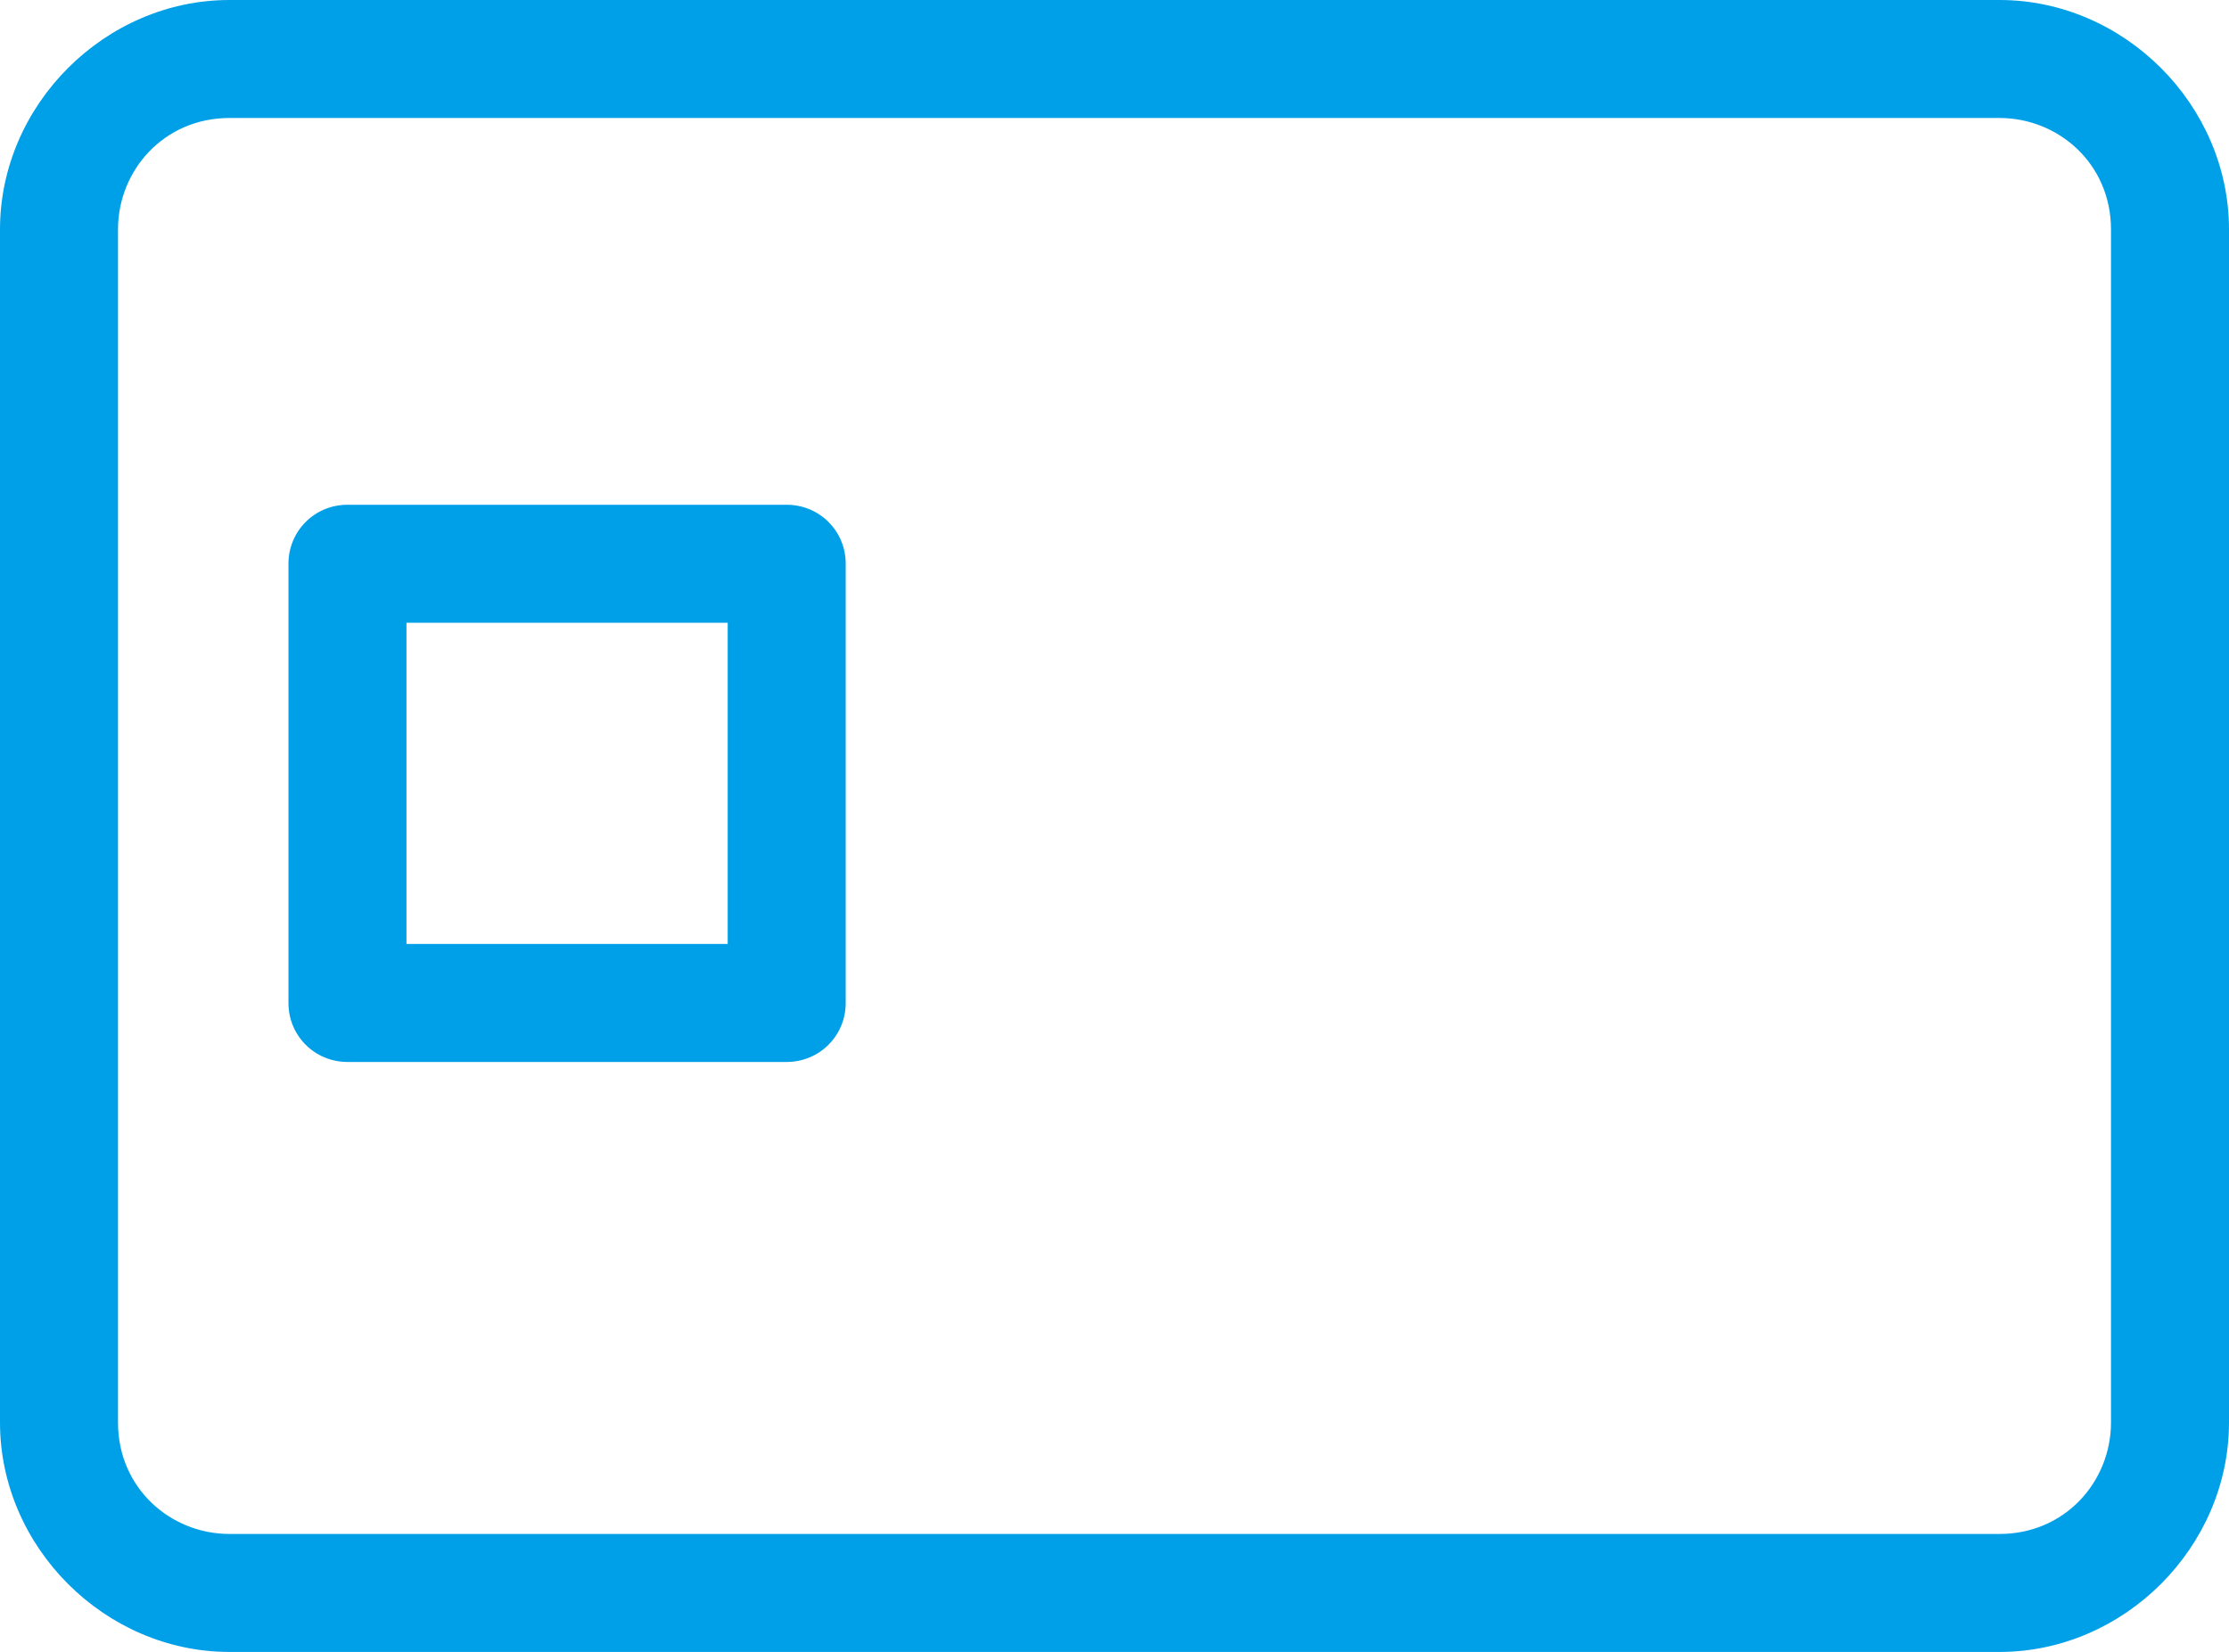
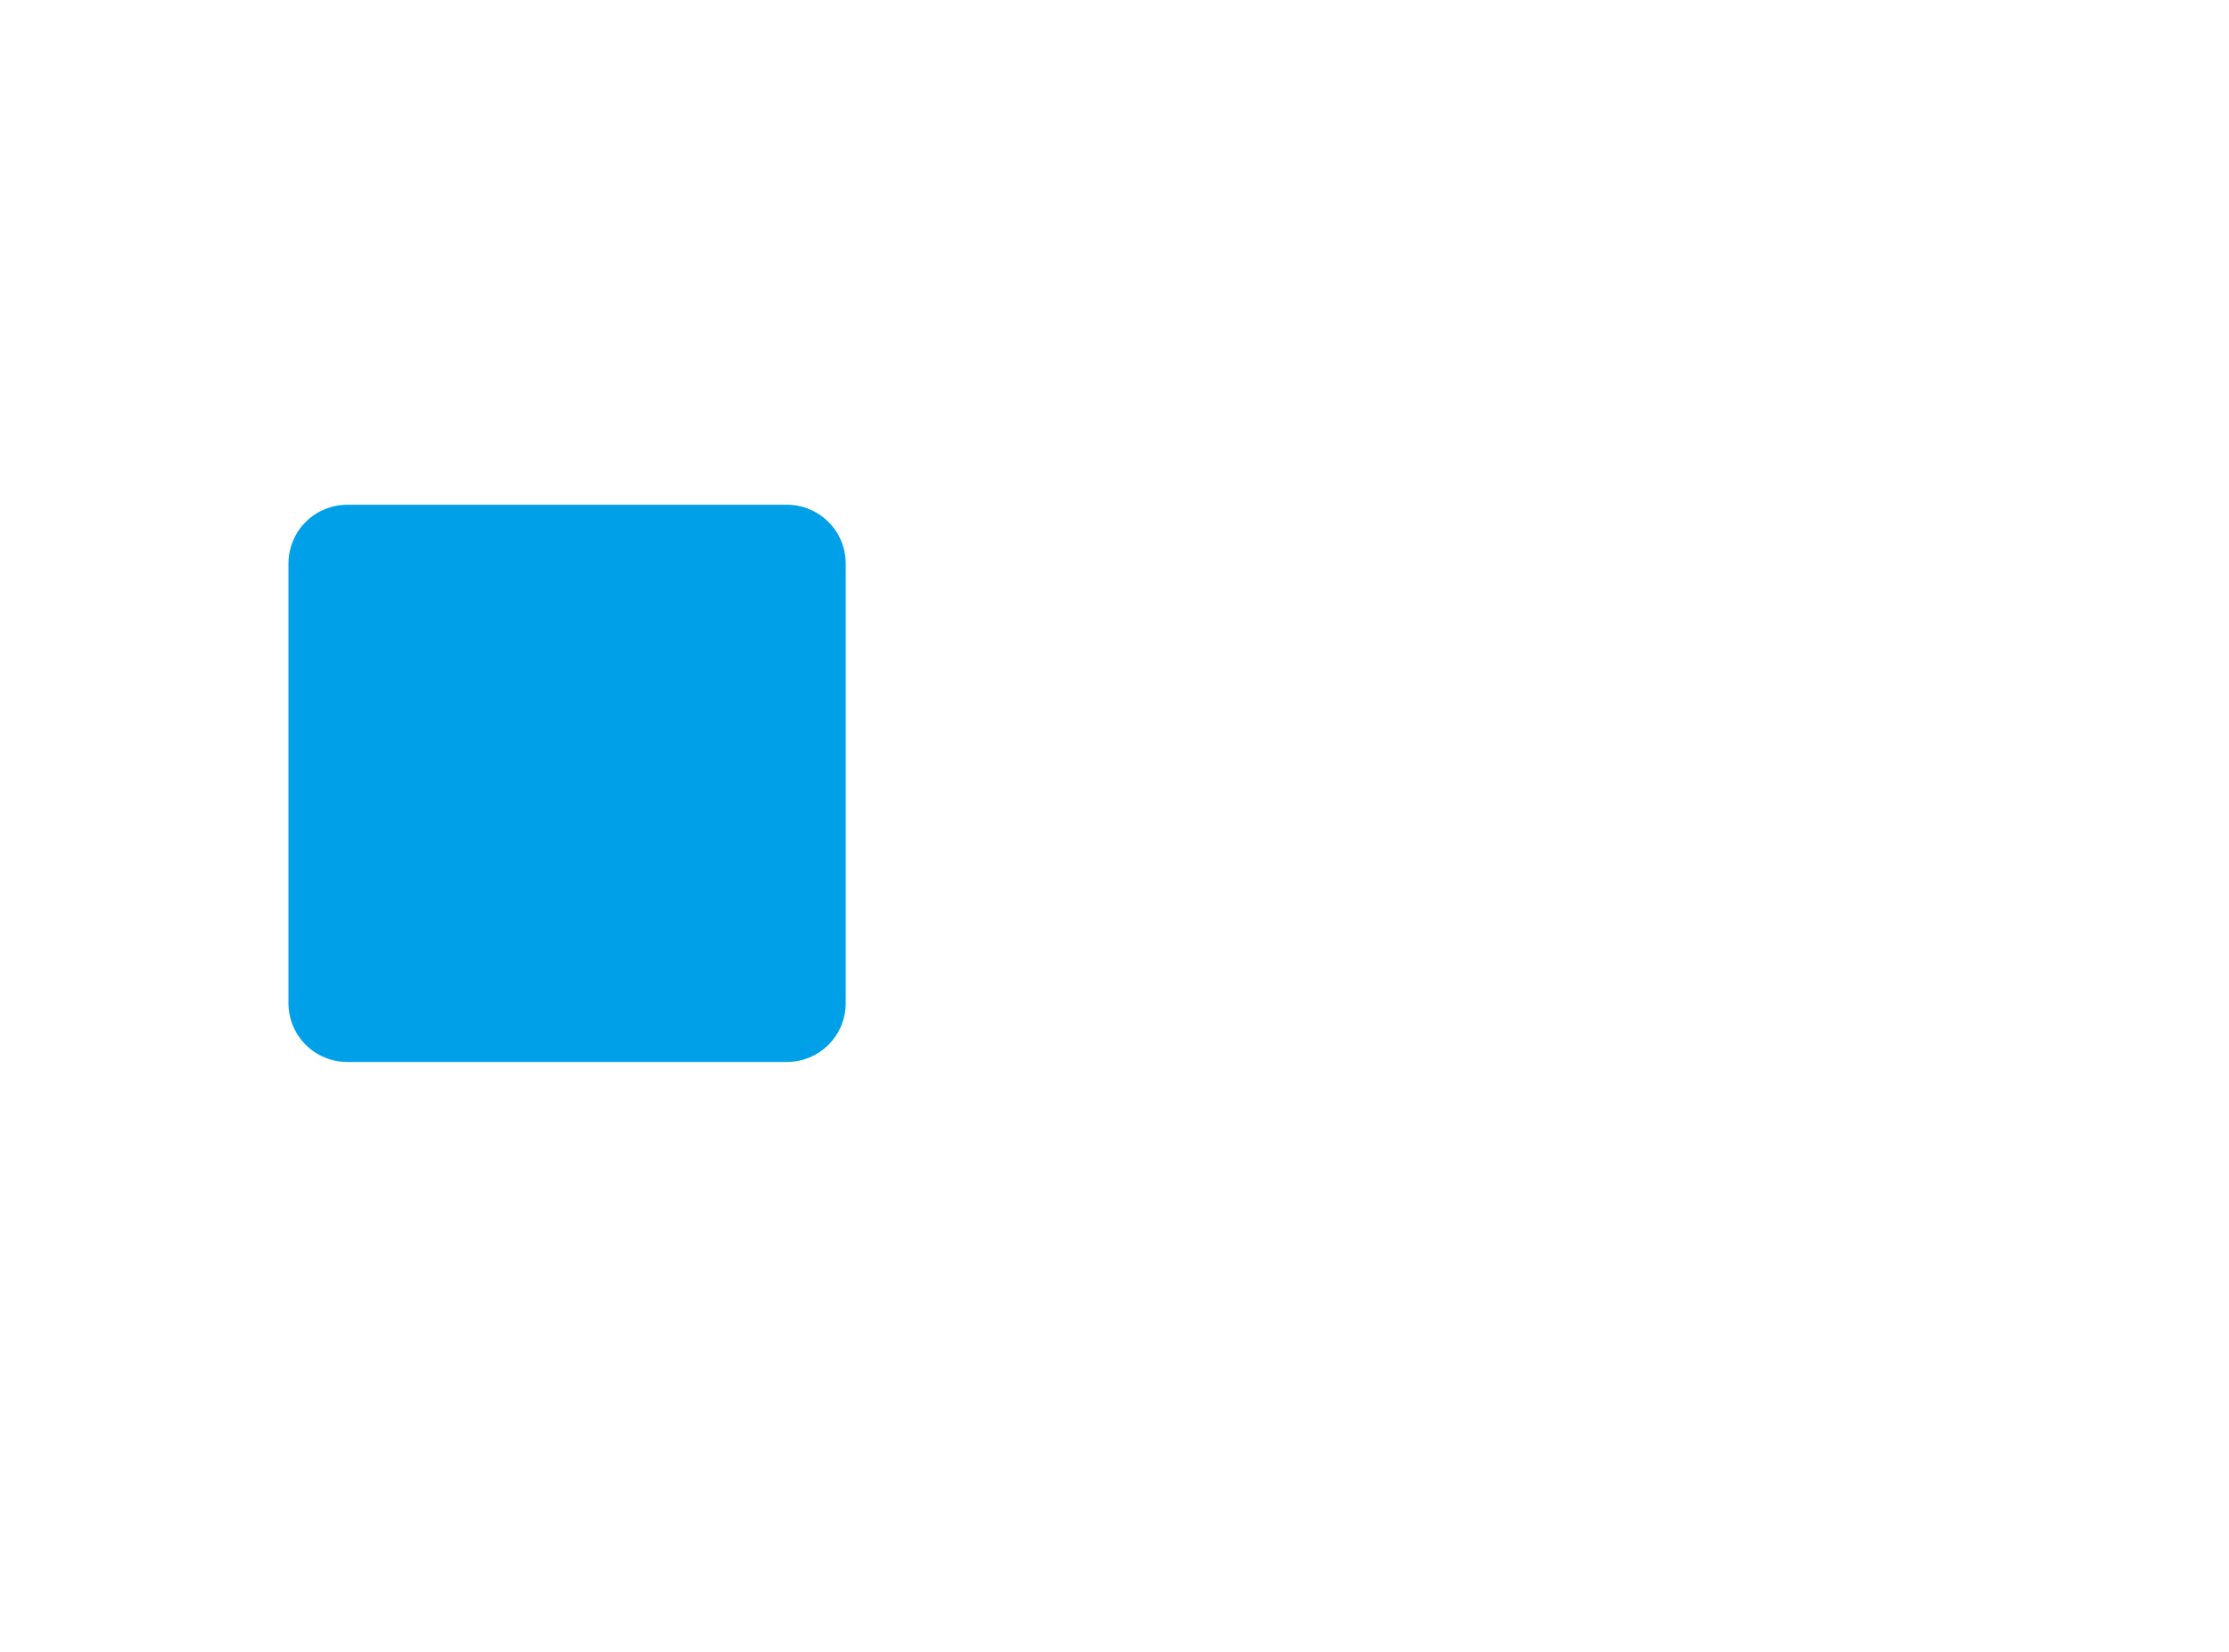
<svg xmlns="http://www.w3.org/2000/svg" version="1.1" id="グループ_16" x="0px" y="0px" width="34px" height="25.2px" viewBox="0 0 34 25.2" style="enable-background:new 0 0 34 25.2;" xml:space="preserve">
  <style type="text/css">
	.st0{fill:#00A0E9;}
</style>
-   <path id="パス_34" class="st0" d="M30.5,0h-27C1.6,0,0,1.6,0,3.5v18.2c0,1.9,1.6,3.5,3.5,3.5h27c1.9,0,3.5-1.6,3.5-3.5V3.5  C34,1.6,32.4,0,30.5,0z M32.2,21.7c0,0.9-0.7,1.7-1.7,1.7h-27c-0.9,0-1.7-0.7-1.7-1.7V3.5c0-0.9,0.7-1.7,1.7-1.7h27  c0.9,0,1.7,0.7,1.7,1.7L32.2,21.7z" />
-   <path id="パス_35" class="st0" d="M12,7.7H5.3c-0.5,0-0.9,0.4-0.9,0.9v6.7c0,0.5,0.4,0.9,0.9,0.9H12c0.5,0,0.9-0.4,0.9-0.9V8.6  C12.9,8.1,12.5,7.7,12,7.7z M11.1,14.4H6.2V9.5h4.9V14.4z" />
+   <path id="パス_35" class="st0" d="M12,7.7H5.3c-0.5,0-0.9,0.4-0.9,0.9v6.7c0,0.5,0.4,0.9,0.9,0.9H12c0.5,0,0.9-0.4,0.9-0.9V8.6  C12.9,8.1,12.5,7.7,12,7.7z M11.1,14.4H6.2V9.5V14.4z" />
</svg>